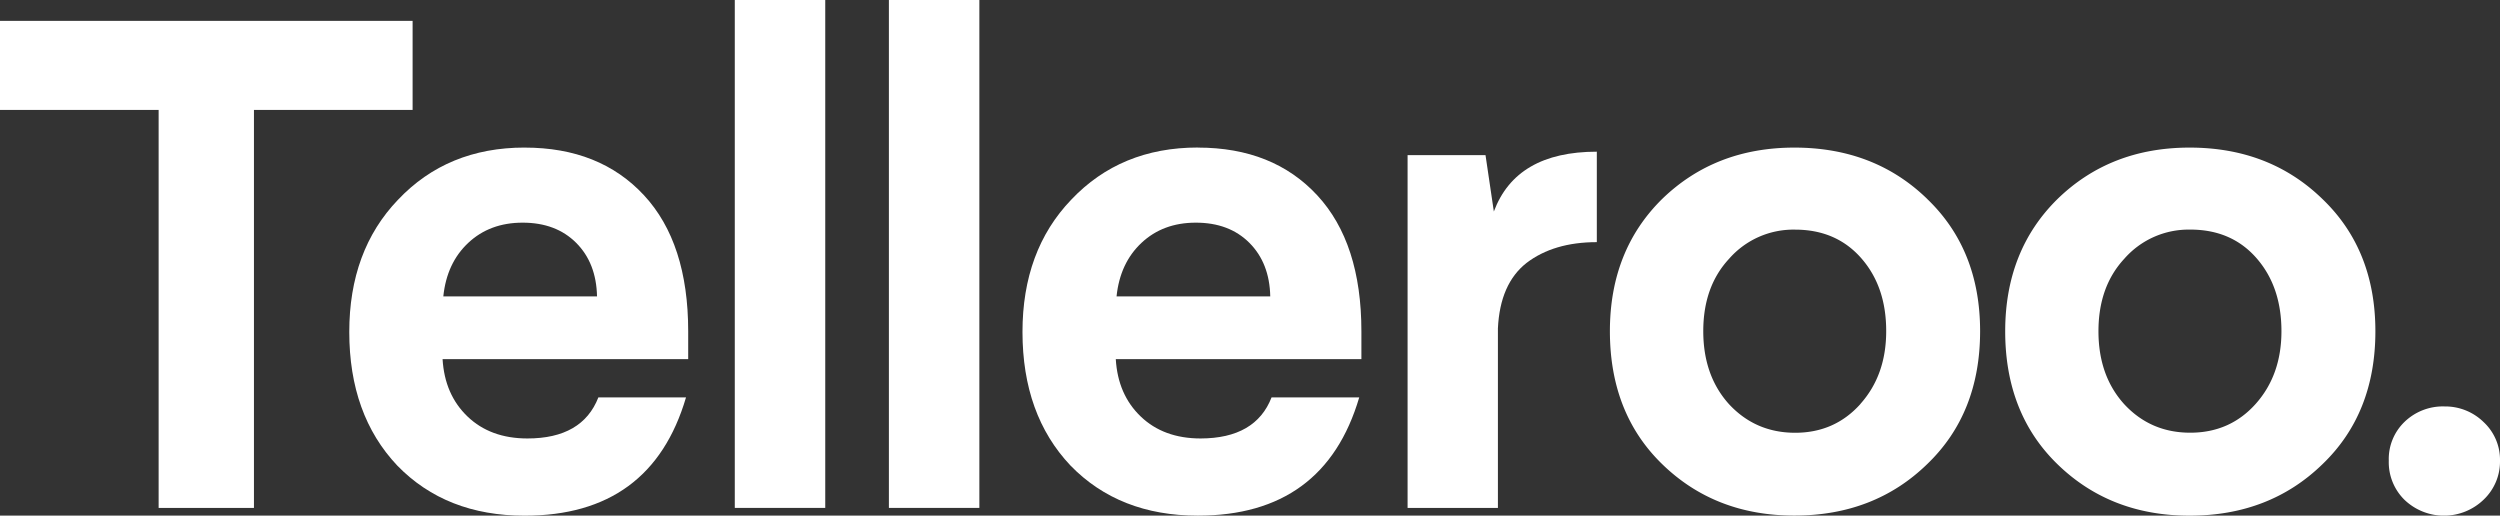
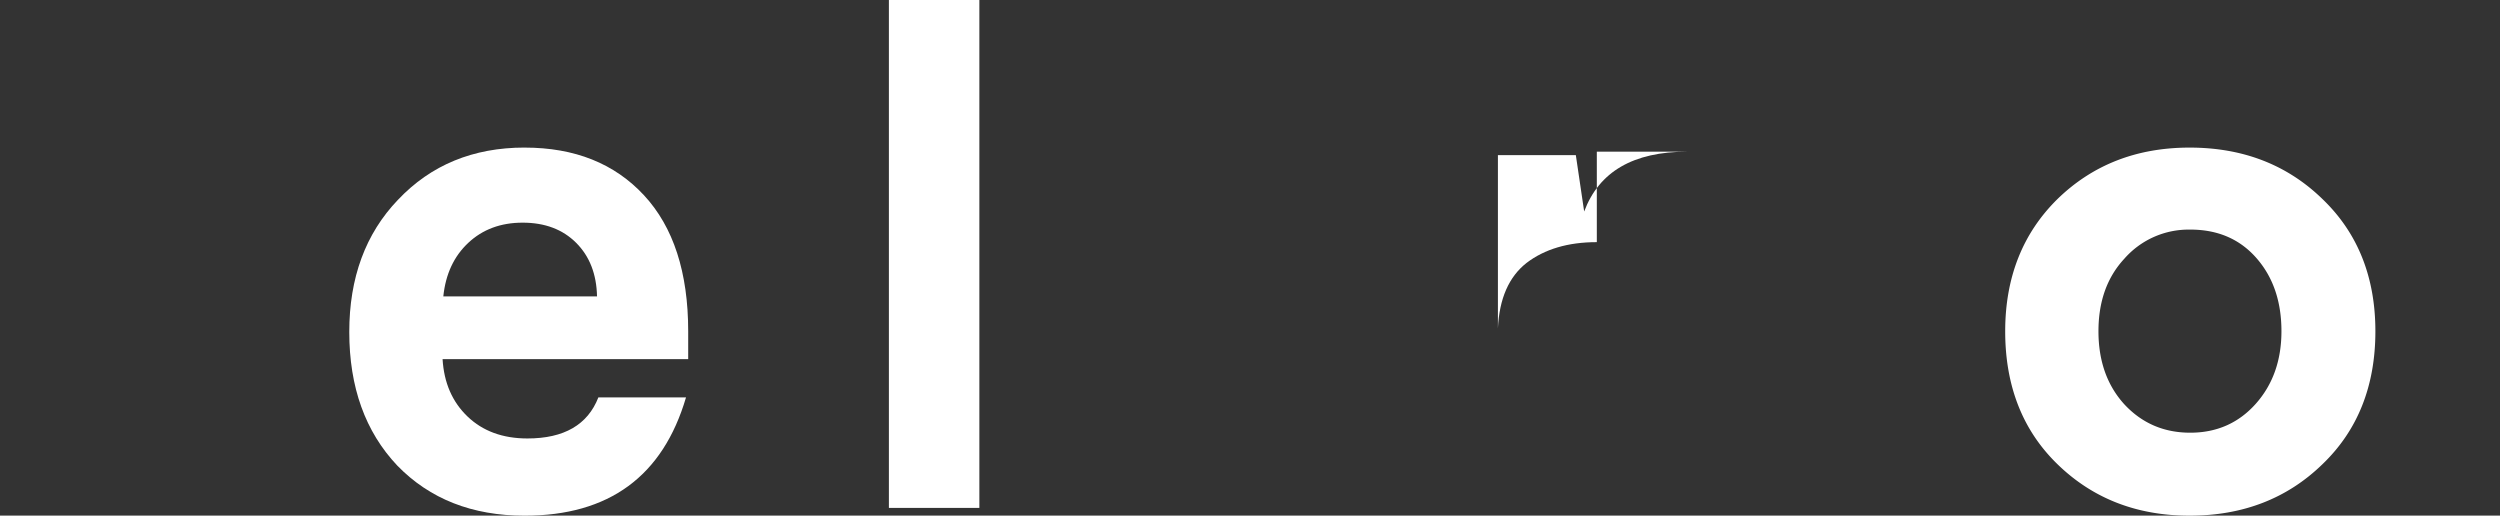
<svg xmlns="http://www.w3.org/2000/svg" id="Layer_1" data-name="Layer 1" viewBox="0 0 1101 227.06">
  <rect x="0" y="0" width="1101" height="227.06" fill="#333333" stroke="none" />
  <defs>
    <style>.cls-1{fill:#fff;}</style>
  </defs>
-   <polygon class="cls-1" points="0 9.19 181.71 9.19 181.71 48.41 111.84 48.41 111.84 223.69 69.86 223.69 69.86 48.41 0 48.41 0 9.19" />
  <path class="cls-1" d="M195.22,130.53h67.71q-.3-14.7-9.19-23.59t-23.59-8.88q-14.42,0-23.91,8.88t-11,23.59M231.07,65q33.09,0,52.55,21t19.46,59.91v12.25H194.91q.92,15.63,11,25.28t26.35,9.66q24.21,0,31.26-18.08h38.6q-15.31,52.08-71.08,52.09-34.63,0-56.08-22.07-21.13-22.35-21.14-58.83,0-35.85,21.45-58.22,21.75-23,55.77-23" />
-   <rect class="cls-1" x="323.6" width="39.84" height="223.68" />
  <rect class="cls-1" x="391.47" width="39.84" height="223.68" />
-   <path class="cls-1" d="M491.7,130.53h67.72q-.31-14.7-9.2-23.59t-23.59-8.88q-14.42,0-23.9,8.88t-11,23.59M527.55,65q33.09,0,52.55,21t19.46,59.91v12.25H491.39q.92,15.63,11,25.28t26.35,9.66Q553,193.05,560,175h38.61q-15.33,52.08-71.09,52.09-34.63,0-56.08-22.07-21.14-22.35-21.14-58.83,0-35.85,21.45-58.22,21.75-23,55.77-23" />
-   <path class="cls-1" d="M703.24,66.8v39.84q-19,0-31,9.19-11.64,9.18-12.56,28.8v79.06H619.9V68.33h34.32l3.67,24.82q9.81-26.34,45.35-26.35" />
-   <path class="cls-1" d="M819.37,177.88Q808,190.6,790.57,190.59T761.46,178q-11.34-12.56-11.34-32.17T761.46,114a37.63,37.63,0,0,1,29.11-12.87q18.07,0,29.11,12.56t11,32.18q0,19.3-11.34,32m29.42-90.24Q825.5,65,790.26,65,755.33,65,732,87.64q-23,22.68-23,58.22,0,36.15,23,58.52,23.28,22.68,58.22,22.68,35.24,0,58.53-22.68,23.28-22.37,23.29-58.52,0-35.87-23.29-58.22" />
+   <path class="cls-1" d="M703.24,66.8v39.84q-19,0-31,9.19-11.64,9.18-12.56,28.8v79.06V68.33h34.32l3.67,24.82q9.81-26.34,45.35-26.35" />
  <path class="cls-1" d="M964.61,101.12A37.63,37.63,0,0,0,935.5,114q-11.34,12.26-11.34,31.87T935.5,178q11.64,12.57,29.11,12.56t28.81-12.71q11.33-12.72,11.33-32,0-19.62-11-32.18t-29.11-12.56M964.31,65q35.22,0,58.52,22.68,23.29,22.36,23.29,58.22,0,36.15-23.29,58.52-23.3,22.68-58.52,22.68-34.93,0-58.22-22.68-23-22.37-23-58.52,0-35.55,23-58.22Q929.37,65,964.31,65" />
-   <path class="cls-1" d="M1076.48,179a24.14,24.14,0,0,1,17.31,6.89,22.64,22.64,0,0,1,7.21,17,23.12,23.12,0,0,1-7.21,17.16,25.15,25.15,0,0,1-34.77.15,23.2,23.2,0,0,1-7-17.31,22.72,22.72,0,0,1,7-17.16,24.3,24.3,0,0,1,17.46-6.74" />
</svg>